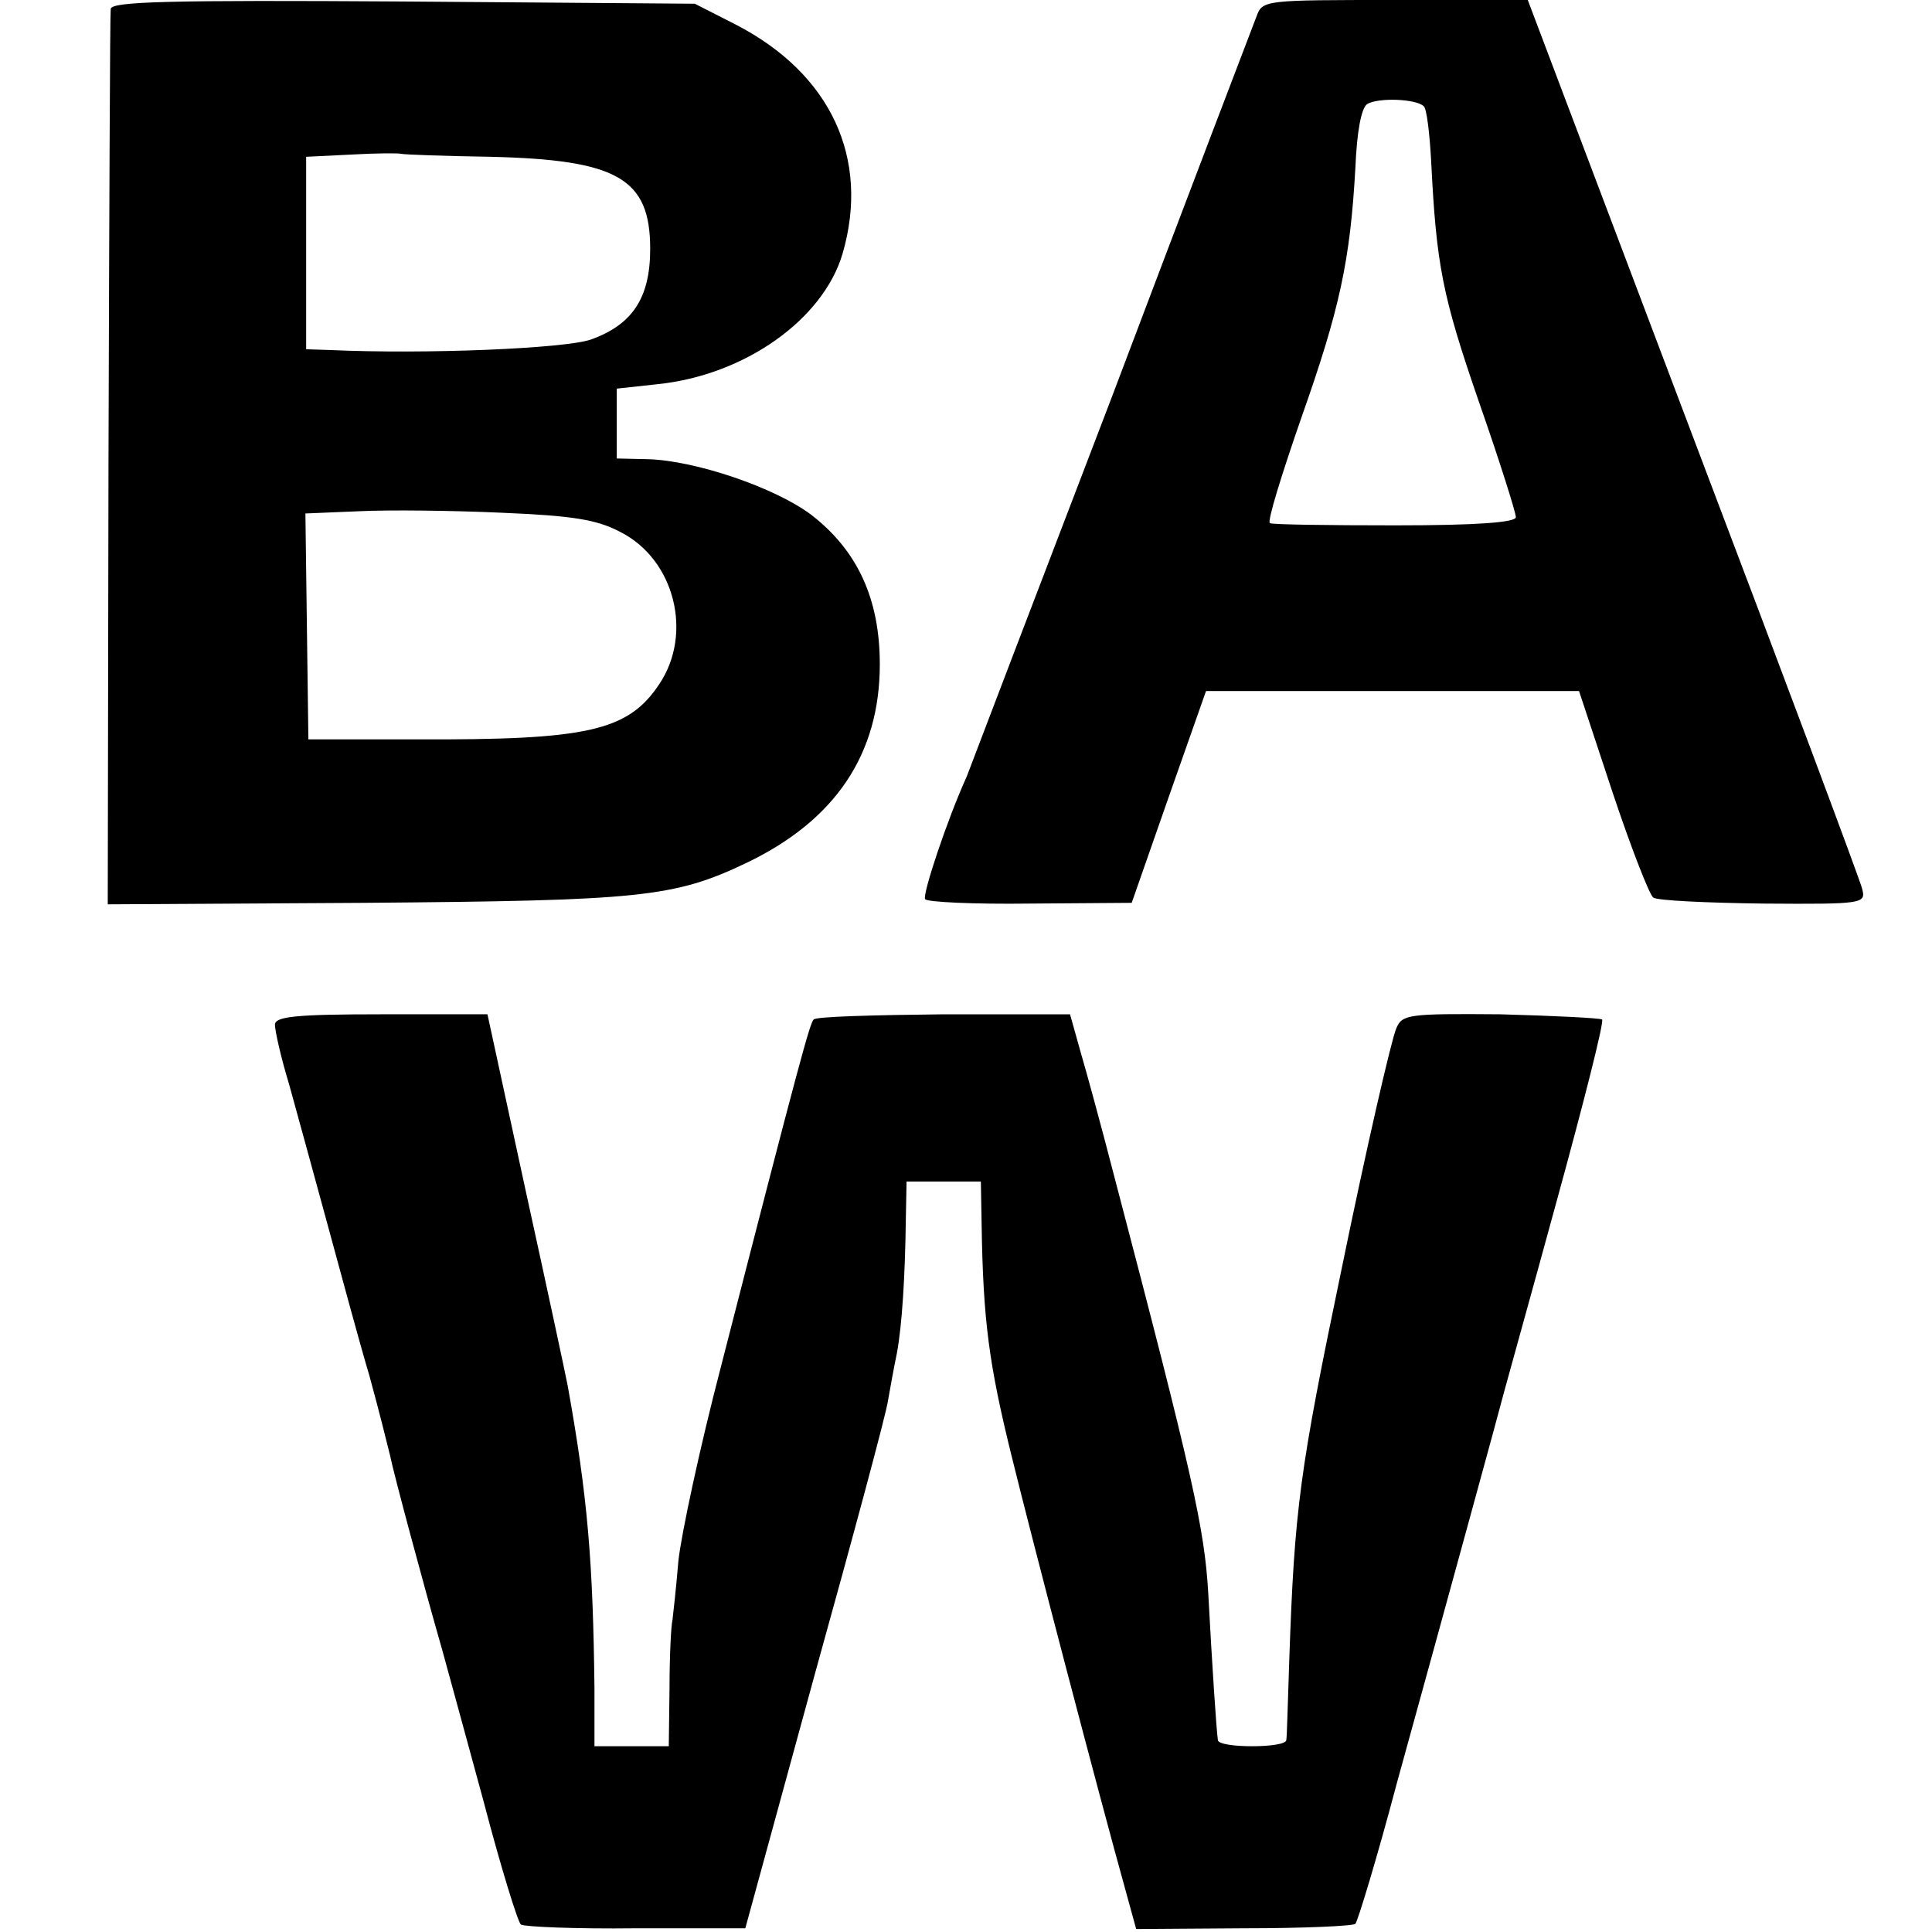
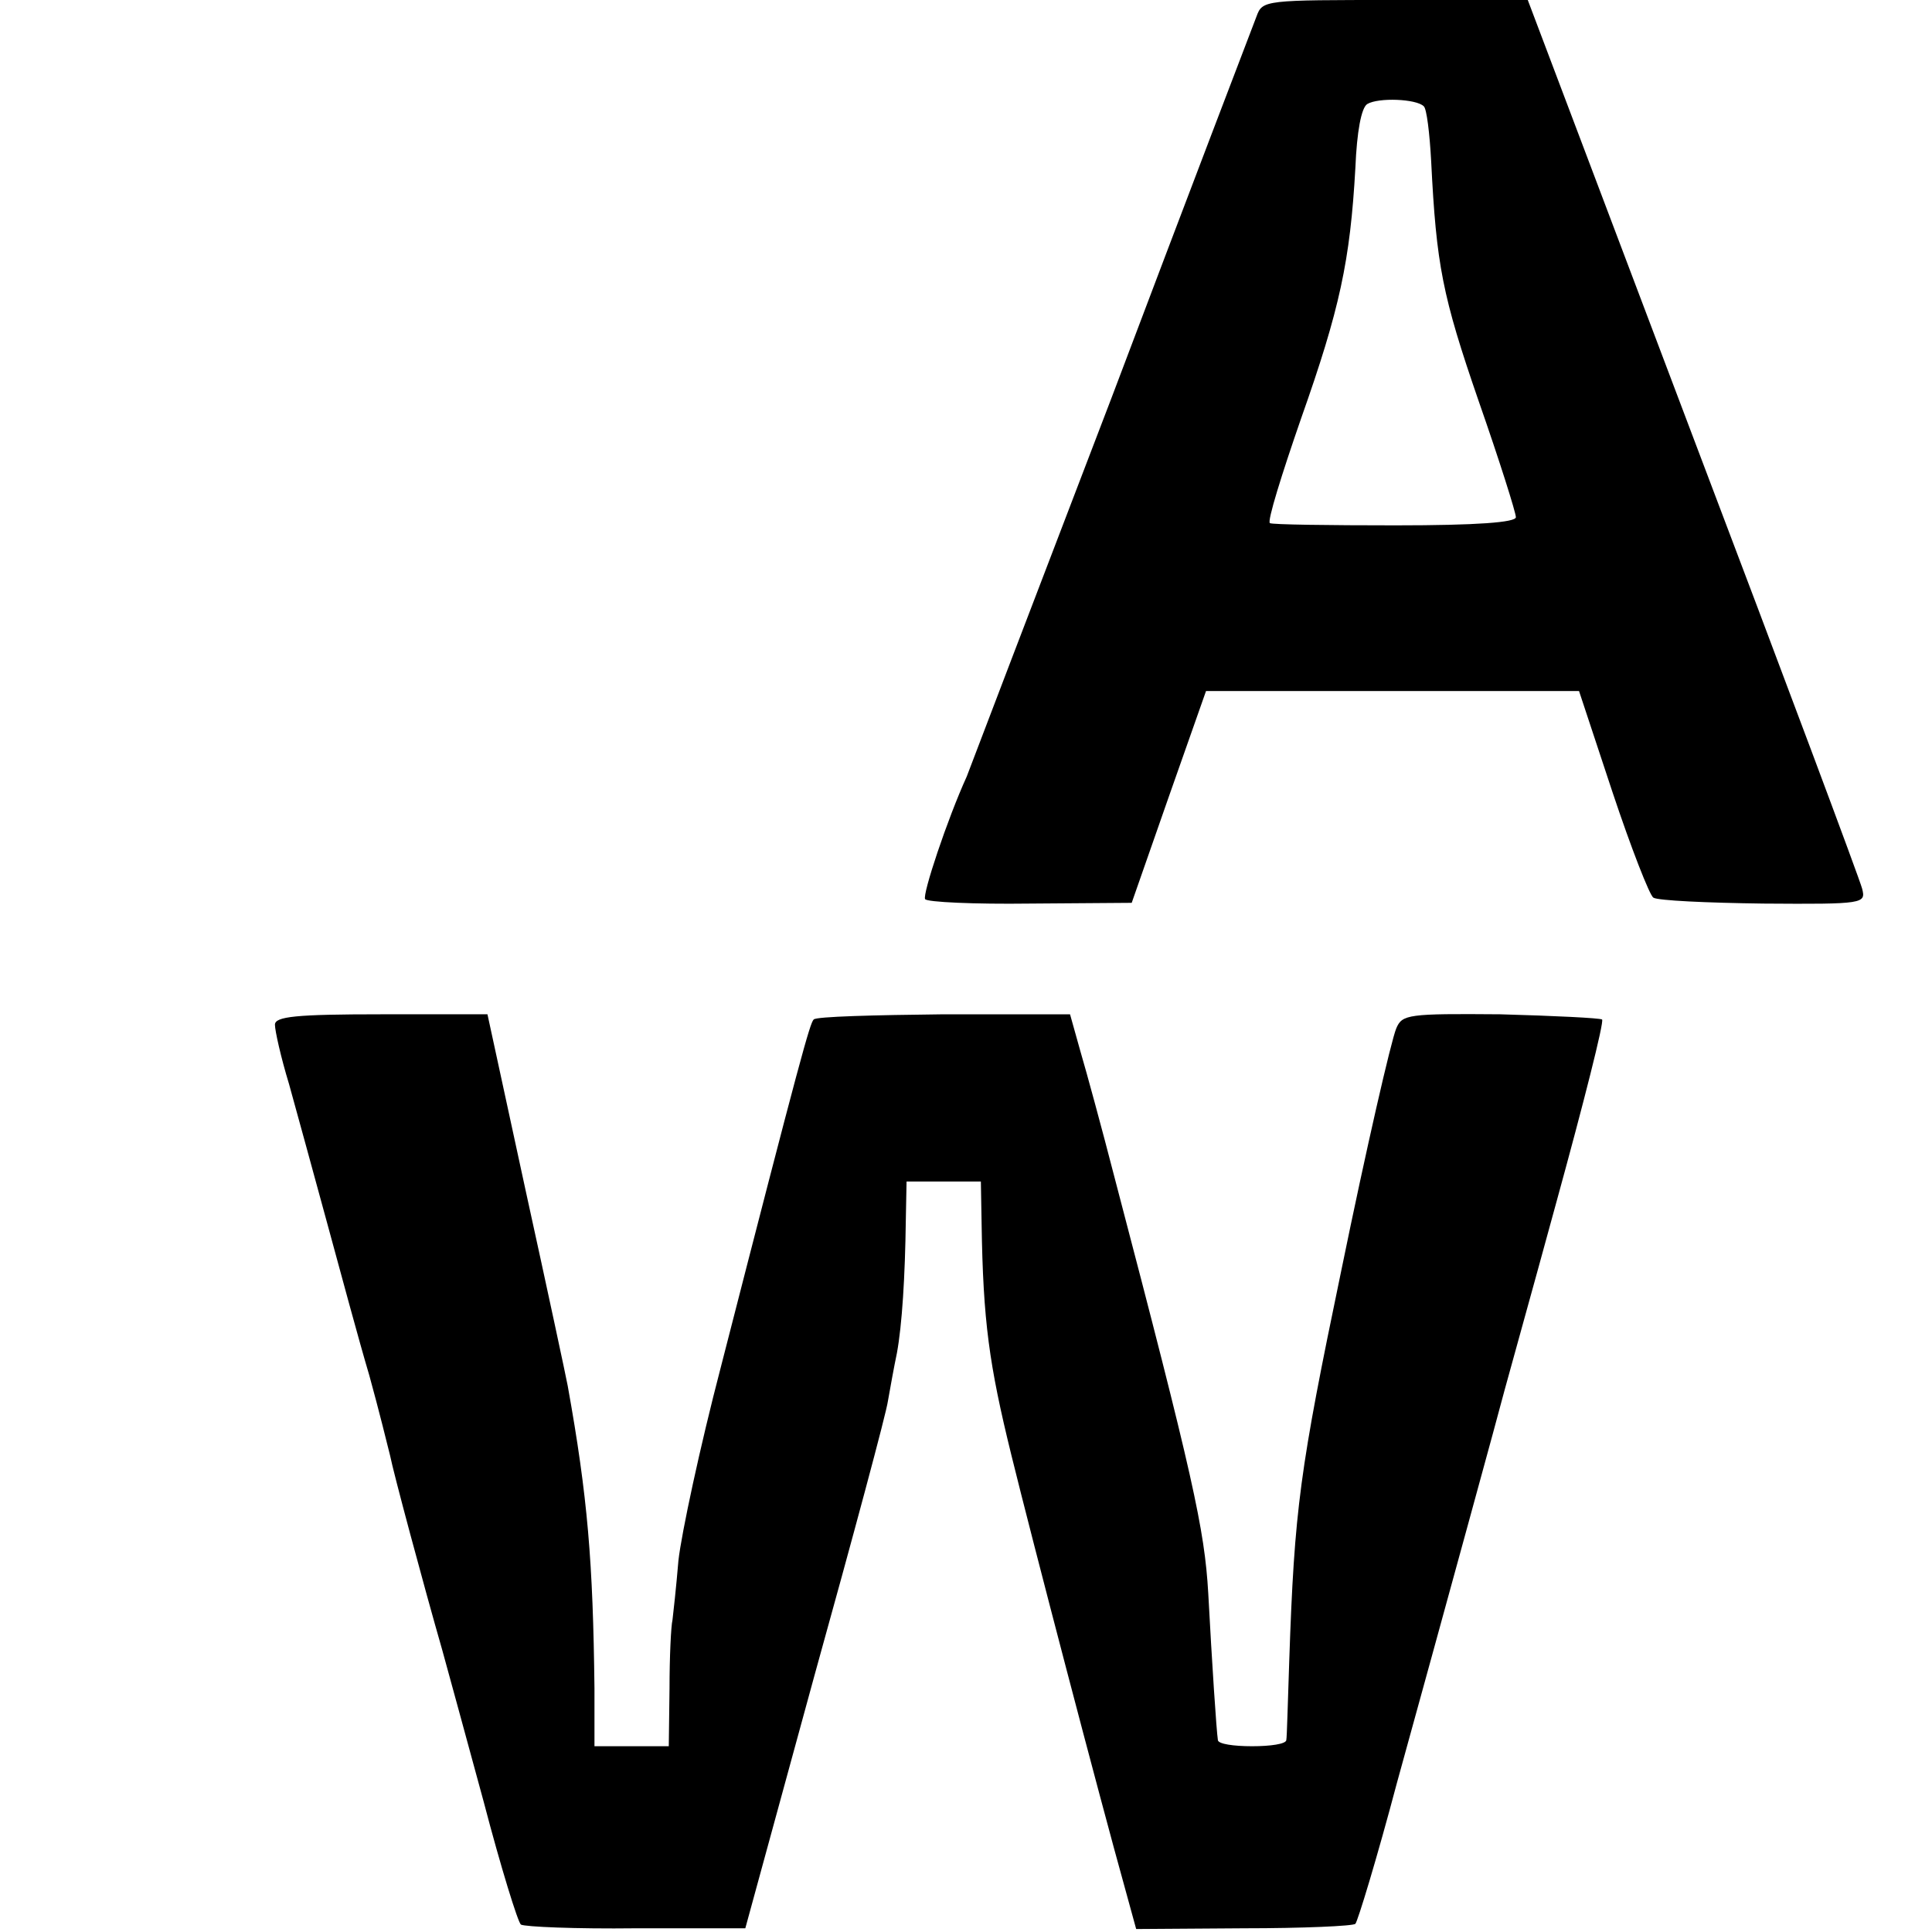
<svg xmlns="http://www.w3.org/2000/svg" version="1.0" width="260pt" height="260pt" viewBox="0 0 260 260" preserveAspectRatio="xMidYMid meet">
  <g transform="translate(0,260) scale(0.1,-0.1)" fill="#000000" stroke="none">
-     <path d="M149 2588 c-1 -7 -2 -281 -3 -609 l-1 -596 345 2 c371 3 417 7 515 54 119 57 179 146 179 267 0 88 -30 153 -92 201 -49 37 -156 73 -219 75 l-43 1 0 47 0 47 55 6 c117 12 223 87 249 176 37 128 -16 242 -144 308 l-55 28 -392 3 c-316 2 -393 0 -394 -10z m511 -199 c171 -4 215 -29 215 -124 0 -66 -24 -102 -80 -122 -35 -12 -222 -20 -352 -14 l-31 1 0 130 0 129 61 3 c34 2 64 2 67 1 3 -1 57 -3 120 -4z m175 -505 c73 -37 98 -137 52 -205 -42 -63 -97 -75 -327 -74 l-145 0 -2 152 -2 152 72 3 c40 2 126 1 192 -2 95 -4 128 -9 160 -26z" />
    <path d="M1691 2578 c-5 -13 -93 -243 -195 -513 -103 -269 -191 -499 -195 -510 -26 -57 -60 -159 -56 -165 2 -4 66 -7 141 -6 l137 1 50 143 50 142 251 0 251 0 45 -136 c25 -75 50 -139 55 -142 6 -4 72 -7 148 -8 136 -1 138 0 133 20 -3 12 -105 285 -228 609 l-222 587 -178 0 c-176 0 -179 0 -187 -22z m225 -121 c4 -3 8 -37 10 -74 7 -140 15 -181 64 -323 28 -80 50 -150 50 -156 0 -7 -52 -11 -162 -11 -90 0 -166 1 -169 3 -4 2 16 66 42 141 52 147 66 212 73 337 2 49 8 81 16 86 15 9 66 7 76 -3z" />
    <path d="M370 1221 c0 -8 8 -44 19 -80 10 -36 33 -120 51 -186 18 -66 43 -159 57 -206 13 -47 25 -96 28 -108 4 -21 45 -174 70 -261 7 -25 32 -117 56 -205 23 -88 46 -162 50 -165 5 -3 74 -6 155 -5 l147 0 93 340 c52 187 97 354 99 370 3 17 8 45 12 64 7 38 11 103 12 179 l1 52 50 0 50 0 1 -57 c2 -131 10 -189 40 -311 28 -114 118 -458 154 -587 l14 -51 145 1 c79 0 147 3 150 6 3 3 29 88 56 190 28 101 71 258 96 349 25 91 47 172 49 180 2 8 34 122 70 254 36 131 64 241 61 244 -3 2 -64 5 -137 7 -124 1 -132 0 -140 -19 -7 -17 -40 -160 -74 -326 -56 -269 -63 -320 -70 -525 -2 -55 -3 -103 -4 -107 -1 -5 -21 -8 -46 -8 -25 0 -45 3 -46 8 -2 13 -8 104 -13 198 -5 86 -20 155 -126 559 -17 66 -38 143 -46 170 l-14 50 -170 0 c-93 -1 -172 -3 -175 -7 -5 -5 -17 -47 -125 -468 -28 -107 -53 -224 -57 -260 -3 -36 -7 -72 -8 -80 -2 -8 -4 -50 -4 -92 l-1 -78 -50 0 -50 0 0 78 c-2 170 -9 257 -36 407 -2 11 -27 128 -56 260 l-52 240 -143 0 c-115 0 -143 -3 -143 -14z" />
  </g>
</svg>